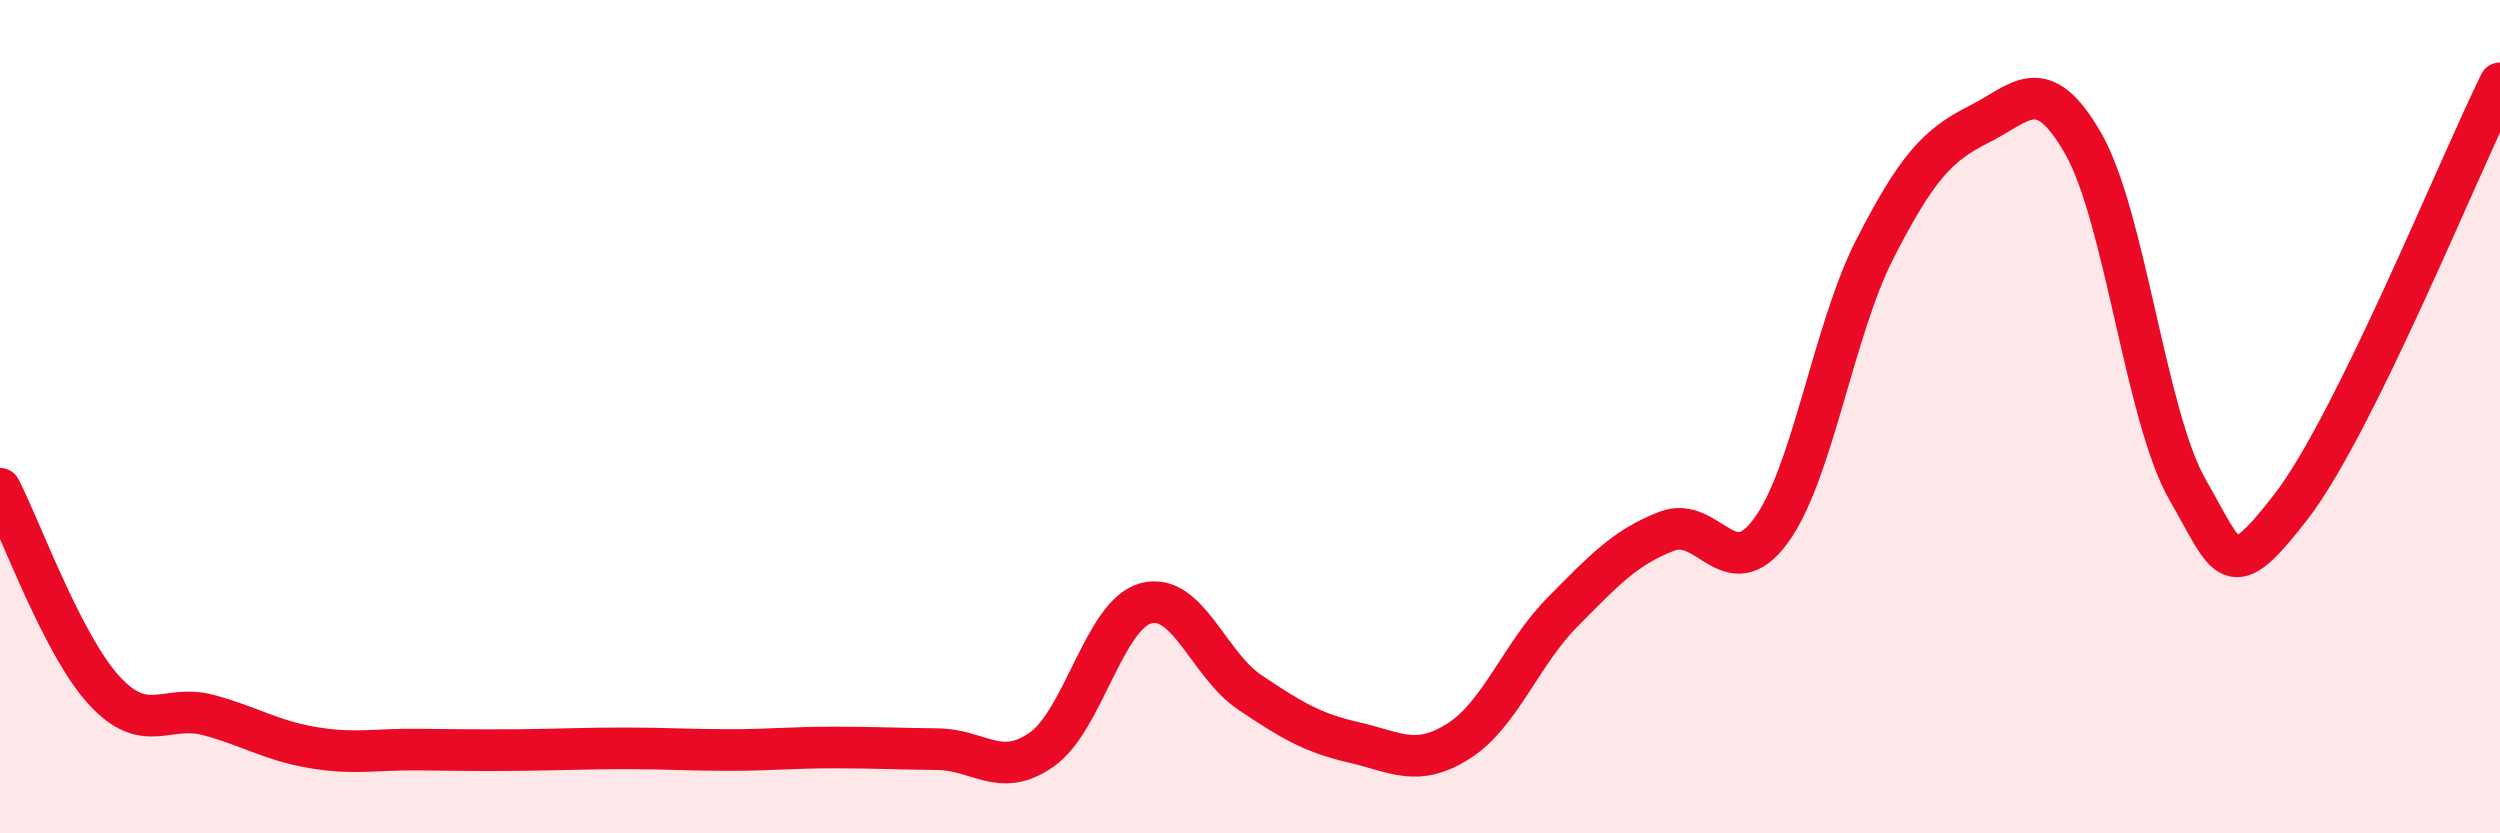
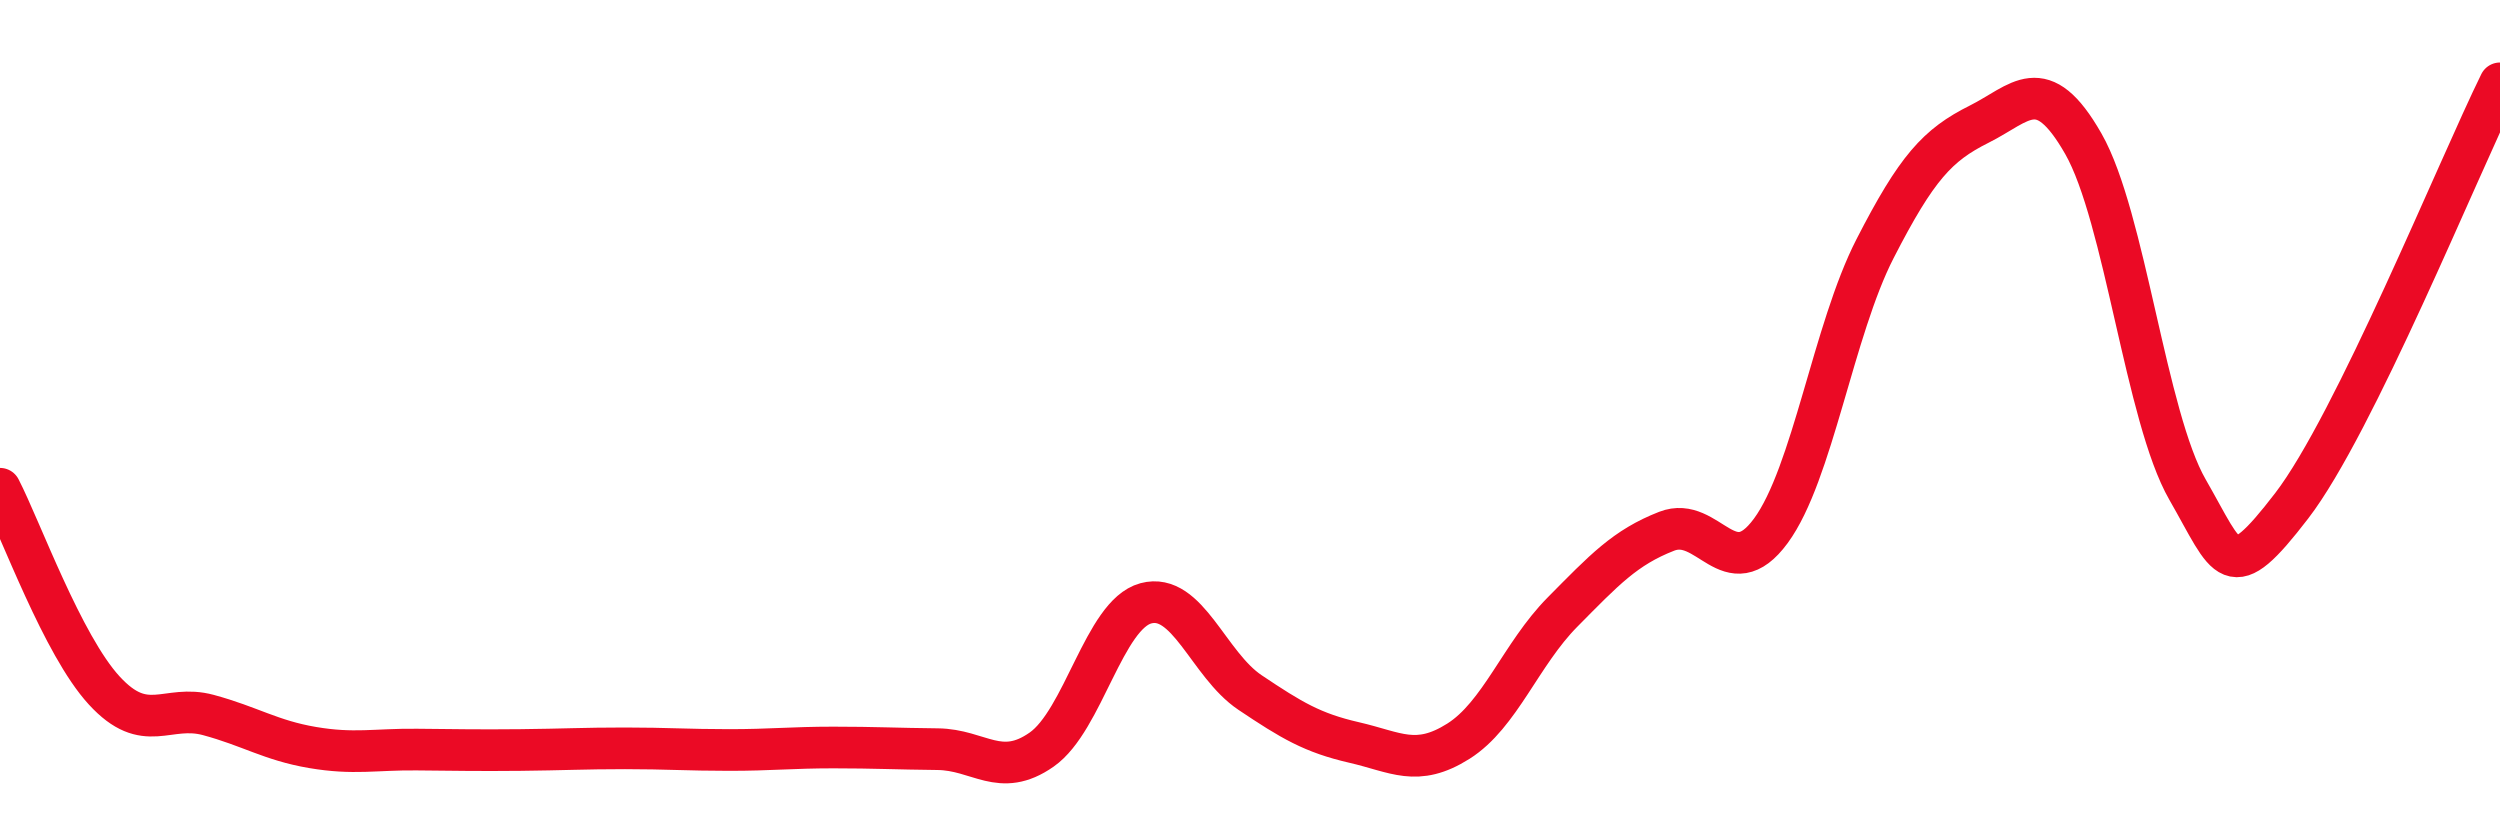
<svg xmlns="http://www.w3.org/2000/svg" width="60" height="20" viewBox="0 0 60 20">
-   <path d="M 0,11.73 C 0.5,12.7 1.5,15.48 2.5,16.57 C 3.5,17.66 4,16.89 5,17.16 C 6,17.43 6.5,17.77 7.5,17.94 C 8.5,18.11 9,17.98 10,17.99 C 11,18 11.5,18.01 12.5,18 C 13.5,17.99 14,17.96 15,17.96 C 16,17.96 16.5,18 17.5,18 C 18.5,18 19,17.94 20,17.94 C 21,17.94 21.5,17.97 22.5,17.98 C 23.5,17.99 24,18.69 25,17.99 C 26,17.29 26.5,14.75 27.5,14.48 C 28.5,14.21 29,15.95 30,16.62 C 31,17.29 31.5,17.59 32.5,17.82 C 33.5,18.05 34,18.42 35,17.79 C 36,17.16 36.5,15.7 37.5,14.69 C 38.5,13.68 39,13.14 40,12.75 C 41,12.36 41.5,14.1 42.5,12.74 C 43.5,11.38 44,7.92 45,5.97 C 46,4.02 46.5,3.48 47.5,2.98 C 48.5,2.48 49,1.7 50,3.45 C 51,5.2 51.5,10.01 52.5,11.75 C 53.5,13.49 53.5,14.09 55,12.14 C 56.5,10.19 59,4.03 60,2L60 20L0 20Z" fill="#EB0A25" opacity="0.1" stroke-linecap="round" stroke-linejoin="round" />
  <path d="M 0,11.73 C 0.5,12.7 1.5,15.48 2.5,16.57 C 3.5,17.66 4,16.89 5,17.16 C 6,17.43 6.5,17.77 7.5,17.94 C 8.5,18.11 9,17.98 10,17.99 C 11,18 11.5,18.01 12.5,18 C 13.5,17.99 14,17.96 15,17.96 C 16,17.96 16.5,18 17.5,18 C 18.5,18 19,17.94 20,17.94 C 21,17.94 21.5,17.97 22.5,17.98 C 23.5,17.99 24,18.69 25,17.99 C 26,17.29 26.5,14.75 27.5,14.48 C 28.5,14.21 29,15.95 30,16.62 C 31,17.29 31.5,17.59 32.5,17.82 C 33.5,18.05 34,18.42 35,17.79 C 36,17.16 36.5,15.7 37.5,14.69 C 38.5,13.68 39,13.14 40,12.75 C 41,12.36 41.5,14.1 42.5,12.74 C 43.5,11.38 44,7.92 45,5.97 C 46,4.02 46.5,3.48 47.5,2.98 C 48.5,2.48 49,1.7 50,3.45 C 51,5.2 51.5,10.01 52.5,11.75 C 53.5,13.49 53.5,14.09 55,12.14 C 56.5,10.19 59,4.03 60,2" stroke="#EB0A25" stroke-width="1" fill="none" stroke-linecap="round" stroke-linejoin="round" />
</svg>